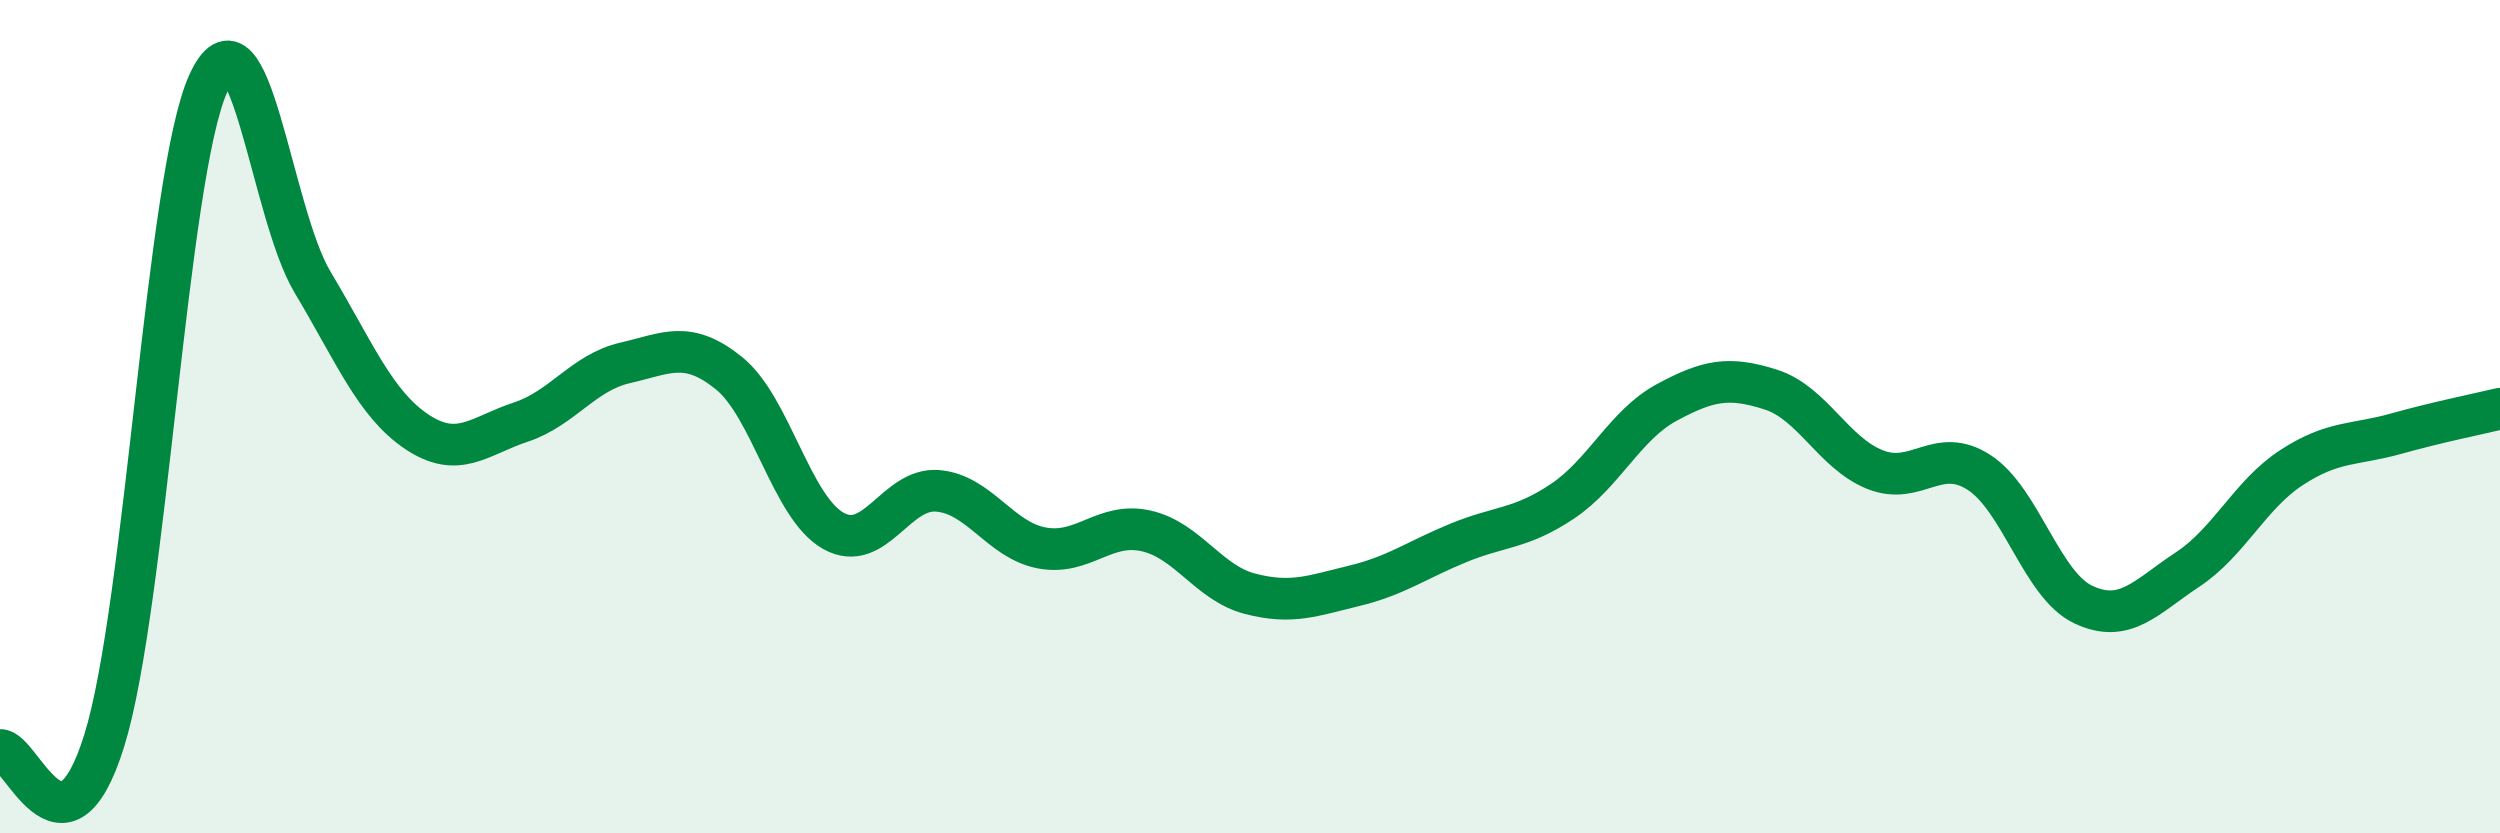
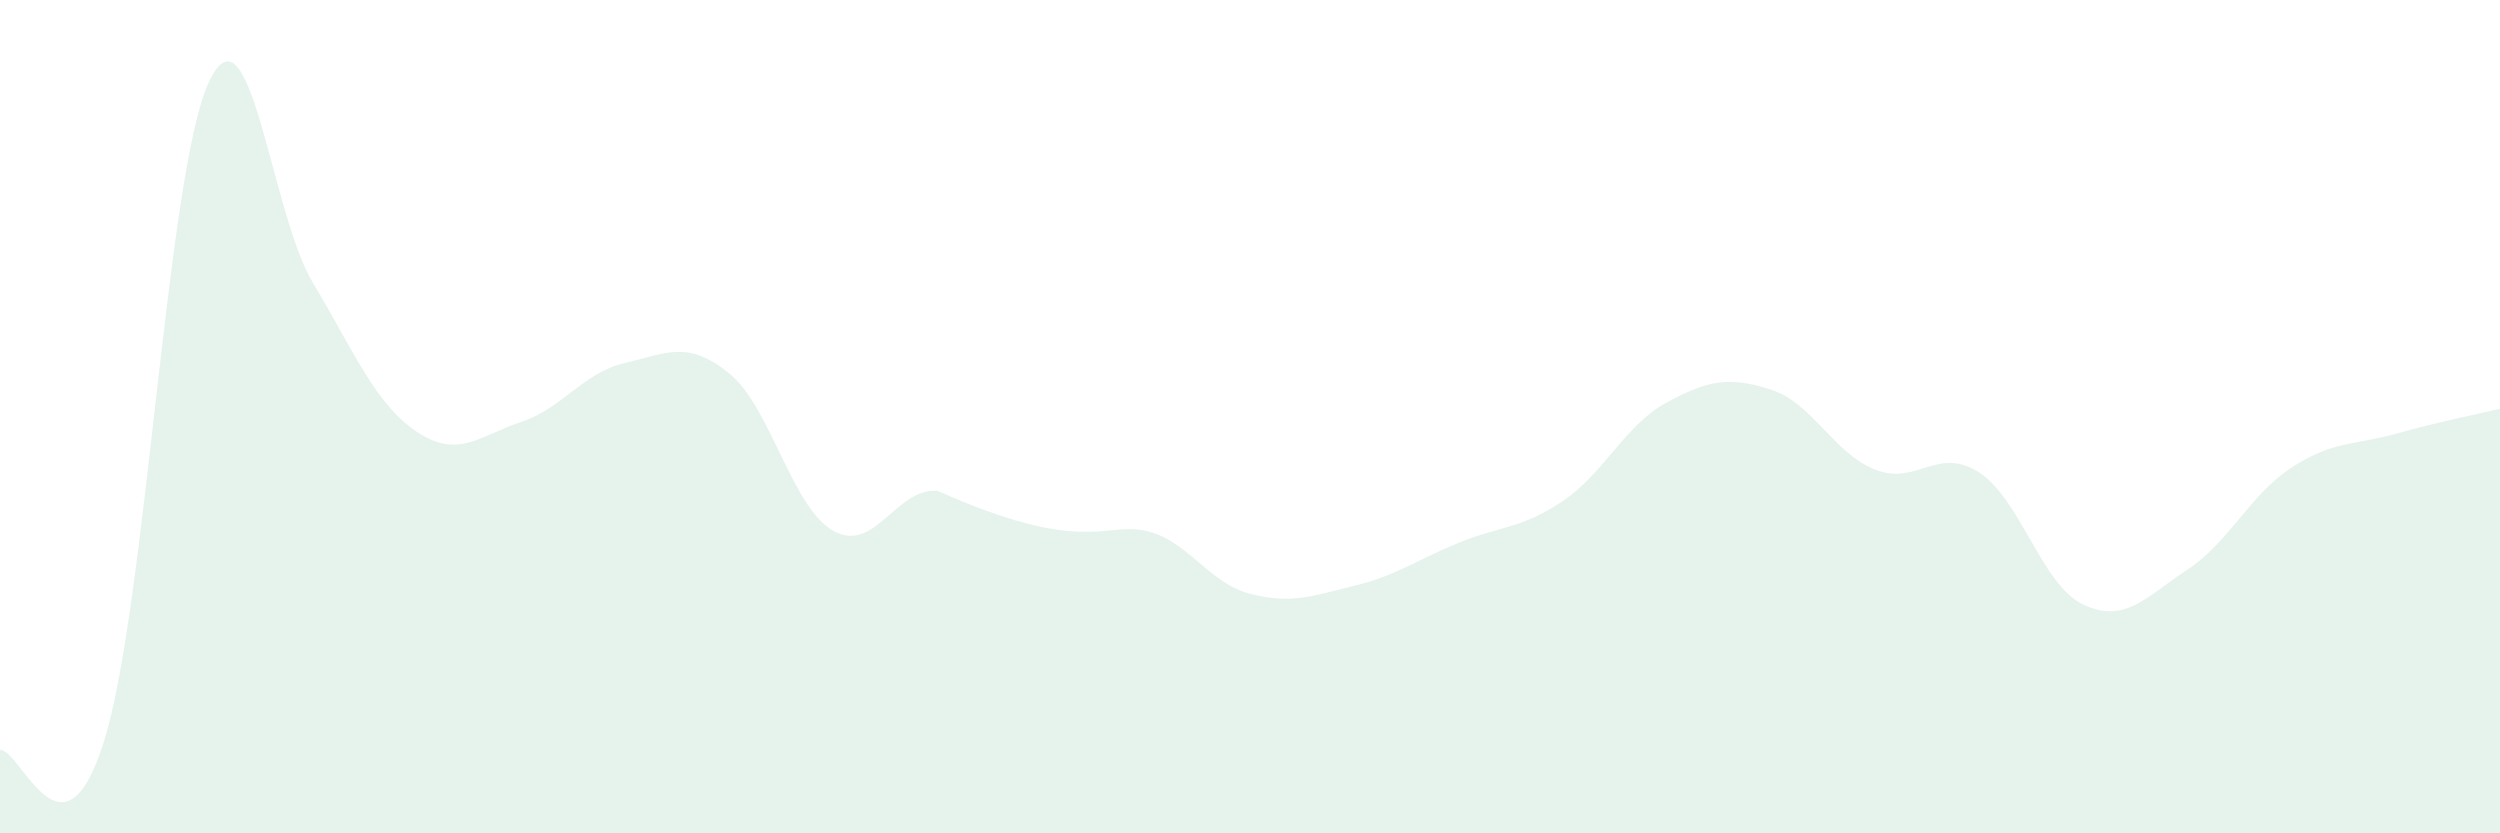
<svg xmlns="http://www.w3.org/2000/svg" width="60" height="20" viewBox="0 0 60 20">
-   <path d="M 0,18 C 0.5,17.96 1.5,20.98 2.5,17.78 C 3.5,14.58 4,4.2 5,2 C 6,-0.2 6.5,5.1 7.5,6.77 C 8.5,8.44 9,9.69 10,10.36 C 11,11.03 11.5,10.46 12.5,10.13 C 13.5,9.8 14,8.94 15,8.71 C 16,8.48 16.5,8.15 17.5,8.96 C 18.5,9.77 19,12.18 20,12.74 C 21,13.3 21.5,11.7 22.5,11.78 C 23.5,11.86 24,12.96 25,13.15 C 26,13.34 26.5,12.52 27.5,12.74 C 28.5,12.96 29,13.99 30,14.25 C 31,14.51 31.5,14.3 32.5,14.06 C 33.5,13.82 34,13.44 35,13.03 C 36,12.62 36.5,12.7 37.5,12.03 C 38.5,11.36 39,10.2 40,9.66 C 41,9.12 41.5,9.03 42.5,9.35 C 43.5,9.67 44,10.87 45,11.27 C 46,11.67 46.5,10.69 47.5,11.34 C 48.5,11.99 49,14.04 50,14.51 C 51,14.98 51.5,14.33 52.5,13.67 C 53.5,13.01 54,11.87 55,11.22 C 56,10.57 56.5,10.69 57.5,10.41 C 58.5,10.13 59.5,9.93 60,9.81L60 20L0 20Z" fill="#008740" opacity="0.1" stroke-linecap="round" stroke-linejoin="round" />
-   <path d="M 0,18 C 0.5,17.96 1.5,20.98 2.5,17.78 C 3.5,14.58 4,4.2 5,2 C 6,-0.2 6.5,5.1 7.5,6.77 C 8.5,8.44 9,9.69 10,10.36 C 11,11.03 11.5,10.46 12.5,10.13 C 13.5,9.8 14,8.94 15,8.71 C 16,8.48 16.5,8.15 17.5,8.96 C 18.5,9.77 19,12.18 20,12.74 C 21,13.3 21.5,11.7 22.5,11.78 C 23.5,11.86 24,12.96 25,13.15 C 26,13.34 26.5,12.52 27.5,12.74 C 28.5,12.96 29,13.99 30,14.25 C 31,14.51 31.5,14.3 32.5,14.06 C 33.5,13.82 34,13.44 35,13.03 C 36,12.62 36.5,12.7 37.5,12.03 C 38.5,11.36 39,10.2 40,9.66 C 41,9.12 41.5,9.03 42.5,9.35 C 43.5,9.67 44,10.87 45,11.27 C 46,11.67 46.5,10.69 47.5,11.34 C 48.5,11.99 49,14.04 50,14.51 C 51,14.98 51.5,14.33 52.5,13.67 C 53.5,13.01 54,11.87 55,11.22 C 56,10.57 56.5,10.69 57.5,10.41 C 58.5,10.13 59.5,9.93 60,9.81" stroke="#008740" stroke-width="1" fill="none" stroke-linecap="round" stroke-linejoin="round" />
+   <path d="M 0,18 C 0.5,17.96 1.5,20.98 2.5,17.78 C 3.5,14.58 4,4.2 5,2 C 6,-0.2 6.5,5.1 7.5,6.77 C 8.5,8.44 9,9.69 10,10.36 C 11,11.03 11.5,10.46 12.5,10.13 C 13.5,9.8 14,8.94 15,8.71 C 16,8.48 16.5,8.15 17.5,8.96 C 18.5,9.77 19,12.18 20,12.74 C 21,13.3 21.5,11.7 22.5,11.78 C 26,13.34 26.5,12.52 27.5,12.74 C 28.5,12.96 29,13.99 30,14.25 C 31,14.51 31.5,14.3 32.5,14.06 C 33.5,13.82 34,13.44 35,13.03 C 36,12.62 36.5,12.7 37.5,12.03 C 38.5,11.36 39,10.2 40,9.66 C 41,9.12 41.5,9.03 42.5,9.35 C 43.5,9.67 44,10.87 45,11.27 C 46,11.67 46.5,10.69 47.5,11.34 C 48.5,11.99 49,14.04 50,14.51 C 51,14.98 51.5,14.33 52.5,13.67 C 53.5,13.01 54,11.87 55,11.22 C 56,10.57 56.5,10.69 57.5,10.41 C 58.5,10.13 59.5,9.93 60,9.81L60 20L0 20Z" fill="#008740" opacity="0.1" stroke-linecap="round" stroke-linejoin="round" />
</svg>